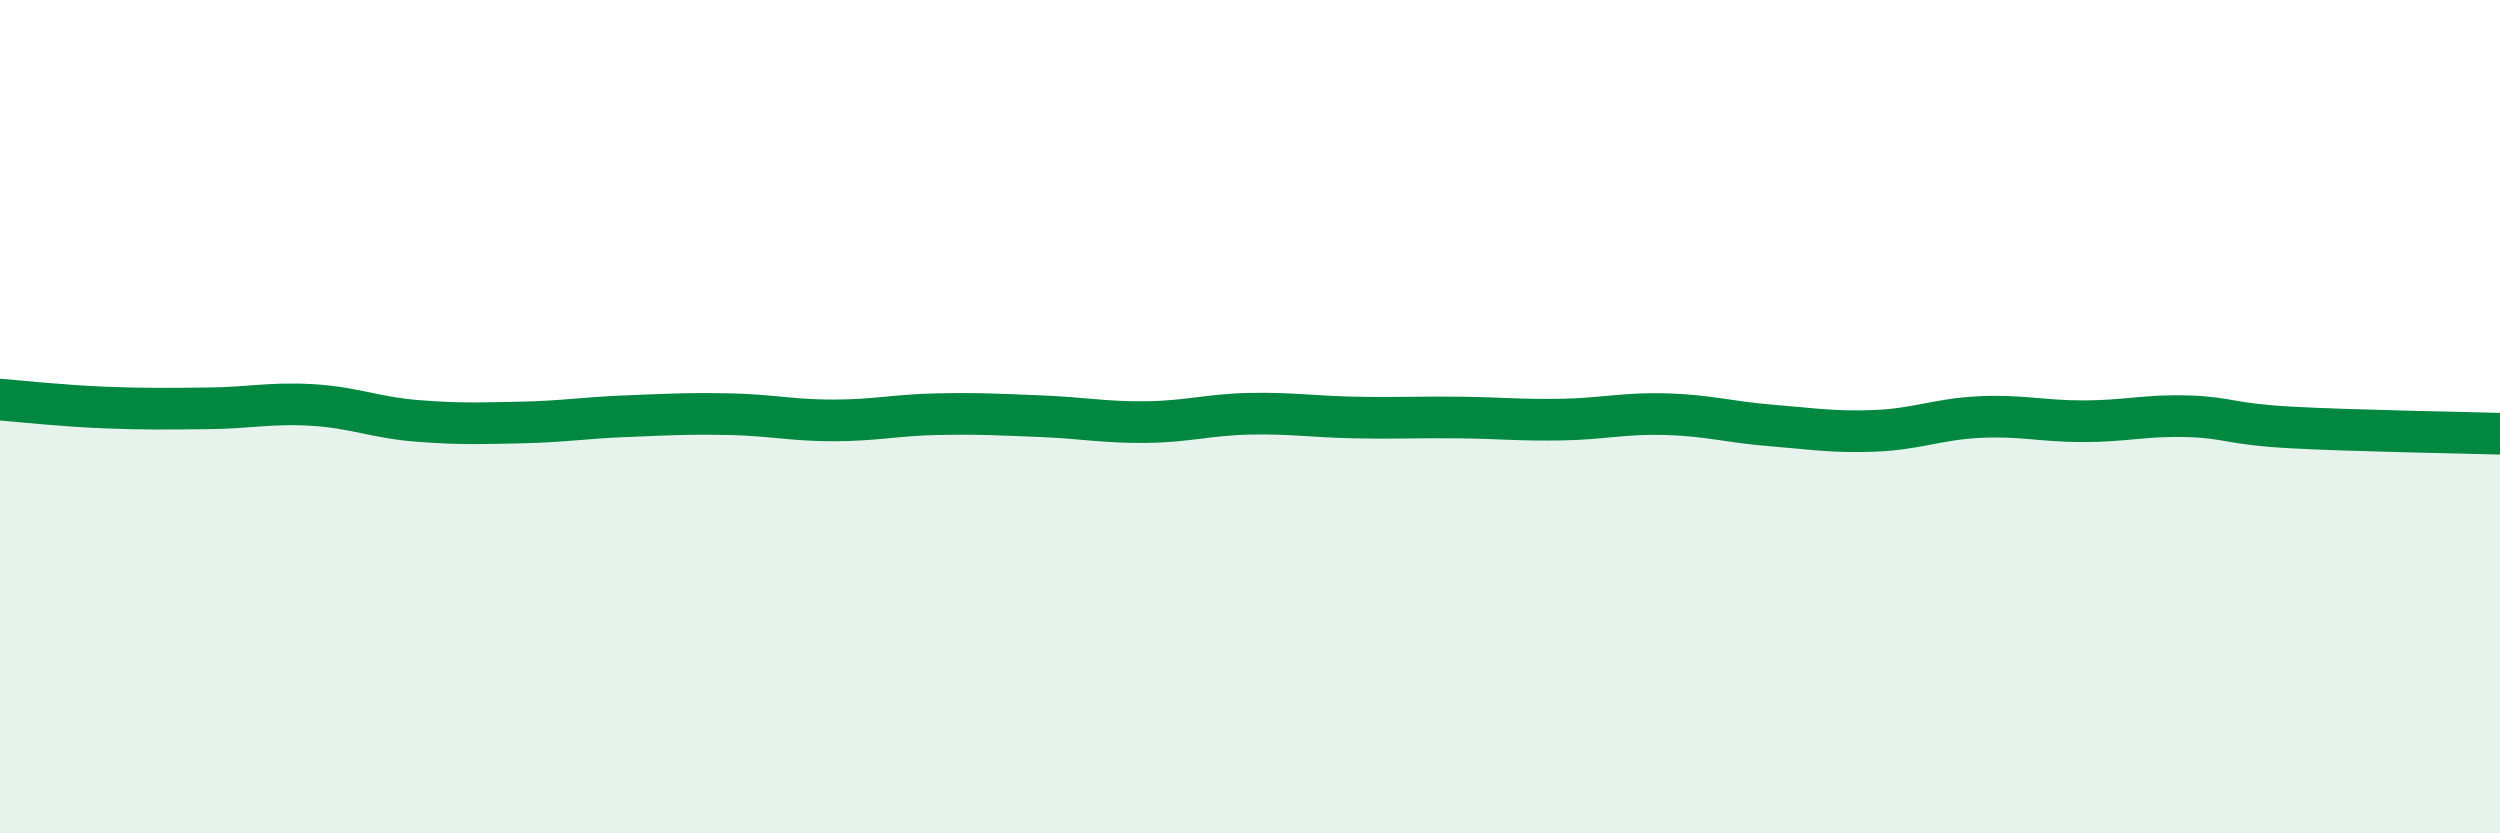
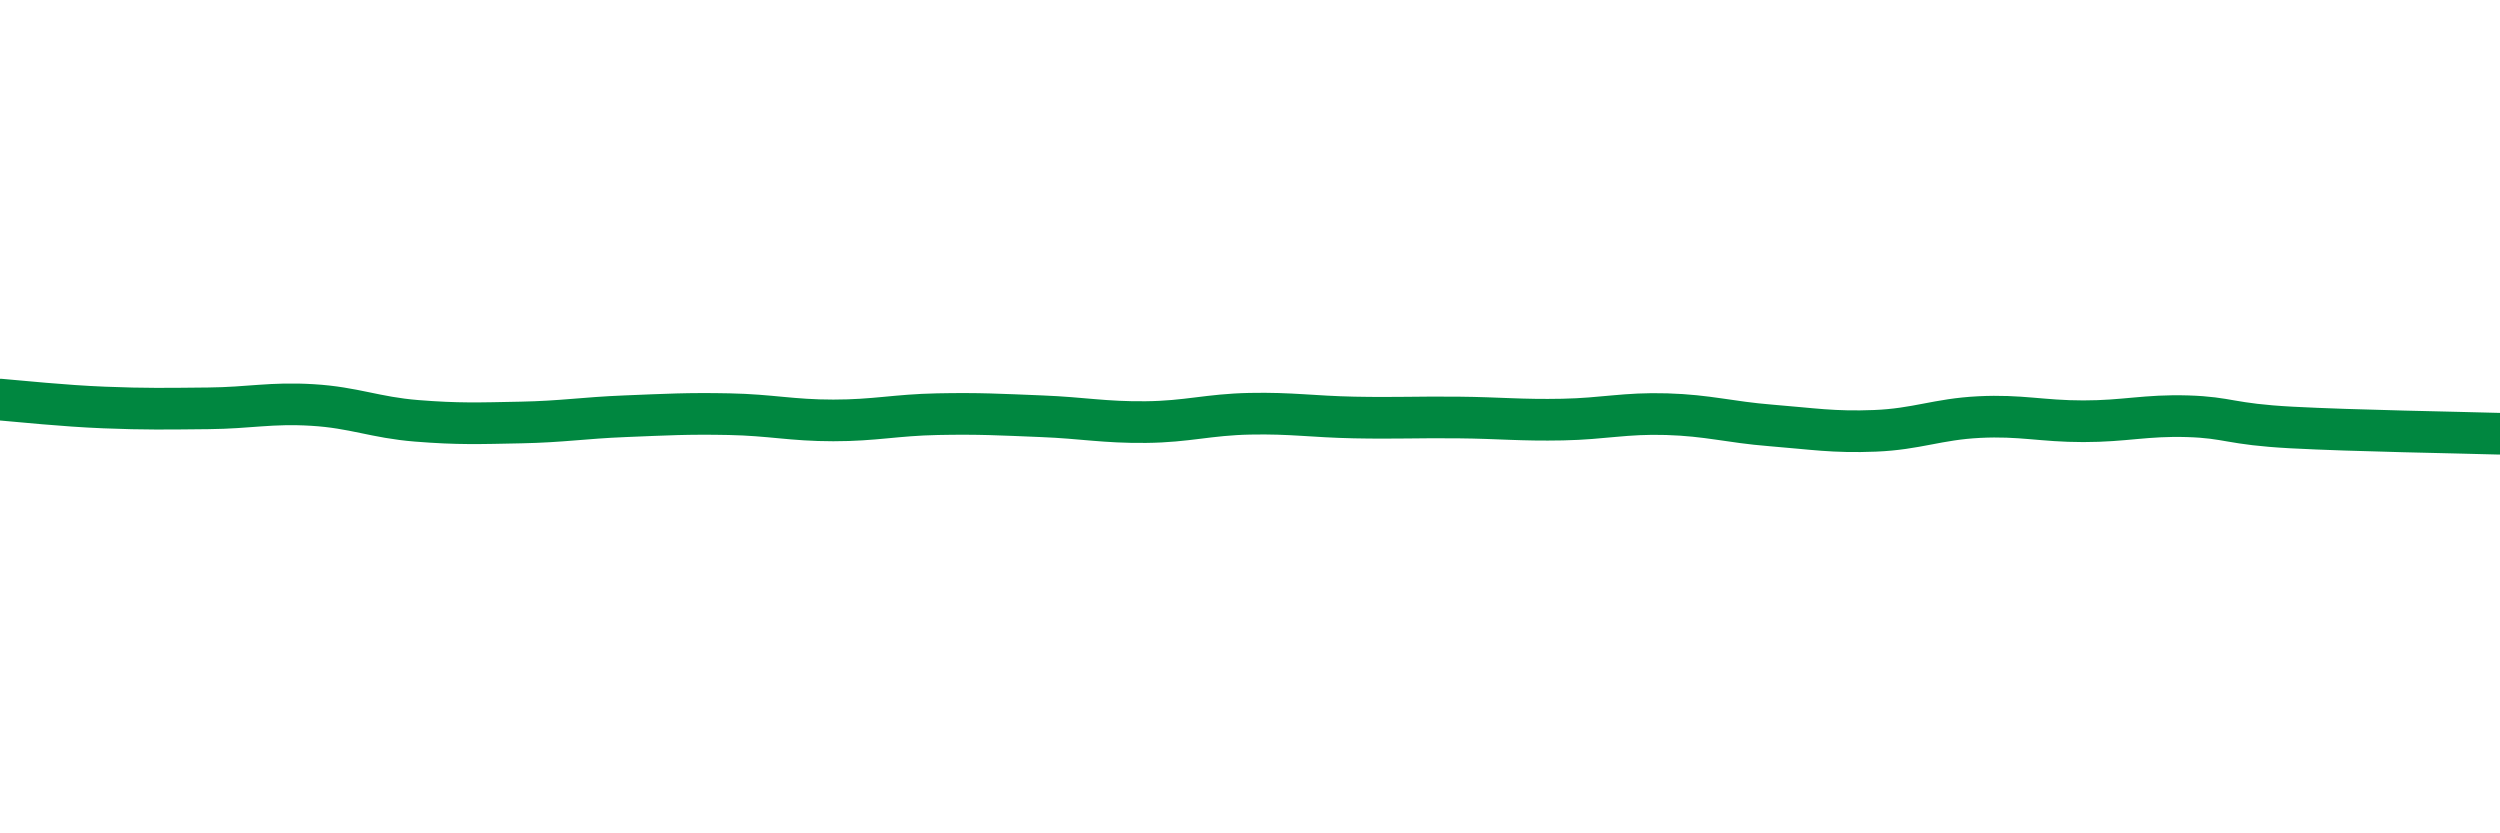
<svg xmlns="http://www.w3.org/2000/svg" width="60" height="20" viewBox="0 0 60 20">
-   <path d="M 0,9.59 C 0.5,9.63 1.5,9.74 2.5,9.78 C 3.5,9.82 4,9.81 5,9.8 C 6,9.79 6.5,9.66 7.5,9.72 C 8.5,9.78 9,10.02 10,10.1 C 11,10.18 11.5,10.16 12.5,10.14 C 13.5,10.12 14,10.03 15,9.99 C 16,9.95 16.5,9.92 17.5,9.94 C 18.5,9.96 19,10.09 20,10.09 C 21,10.09 21.5,9.96 22.5,9.94 C 23.5,9.92 24,9.95 25,9.99 C 26,10.03 26.5,10.14 27.5,10.13 C 28.5,10.12 29,9.95 30,9.93 C 31,9.91 31.5,10 32.5,10.02 C 33.5,10.04 34,10.01 35,10.02 C 36,10.03 36.5,10.09 37.5,10.07 C 38.5,10.05 39,9.91 40,9.94 C 41,9.97 41.5,10.13 42.5,10.21 C 43.5,10.29 44,10.38 45,10.34 C 46,10.3 46.5,10.06 47.5,10.01 C 48.5,9.96 49,10.11 50,10.11 C 51,10.11 51.5,9.96 52.5,9.99 C 53.5,10.02 53.5,10.18 55,10.26 C 56.5,10.34 59,10.38 60,10.41L60 20L0 20Z" fill="#008740" opacity="0.1" stroke-linecap="round" stroke-linejoin="round" />
  <path d="M 0,9.59 C 0.5,9.63 1.5,9.74 2.5,9.78 C 3.5,9.82 4,9.81 5,9.8 C 6,9.79 6.5,9.66 7.5,9.72 C 8.5,9.78 9,10.02 10,10.1 C 11,10.18 11.5,10.16 12.5,10.14 C 13.5,10.12 14,10.03 15,9.99 C 16,9.95 16.5,9.92 17.5,9.94 C 18.5,9.96 19,10.09 20,10.09 C 21,10.09 21.5,9.96 22.5,9.94 C 23.5,9.92 24,9.95 25,9.99 C 26,10.03 26.5,10.14 27.5,10.13 C 28.5,10.12 29,9.95 30,9.93 C 31,9.91 31.5,10 32.5,10.02 C 33.5,10.04 34,10.01 35,10.02 C 36,10.03 36.5,10.09 37.5,10.07 C 38.5,10.05 39,9.91 40,9.94 C 41,9.97 41.5,10.13 42.5,10.21 C 43.5,10.29 44,10.38 45,10.34 C 46,10.3 46.5,10.06 47.5,10.01 C 48.5,9.96 49,10.11 50,10.11 C 51,10.11 51.5,9.96 52.5,9.99 C 53.5,10.02 53.5,10.18 55,10.26 C 56.5,10.34 59,10.38 60,10.41" stroke="#008740" stroke-width="1" fill="none" stroke-linecap="round" stroke-linejoin="round" />
</svg>